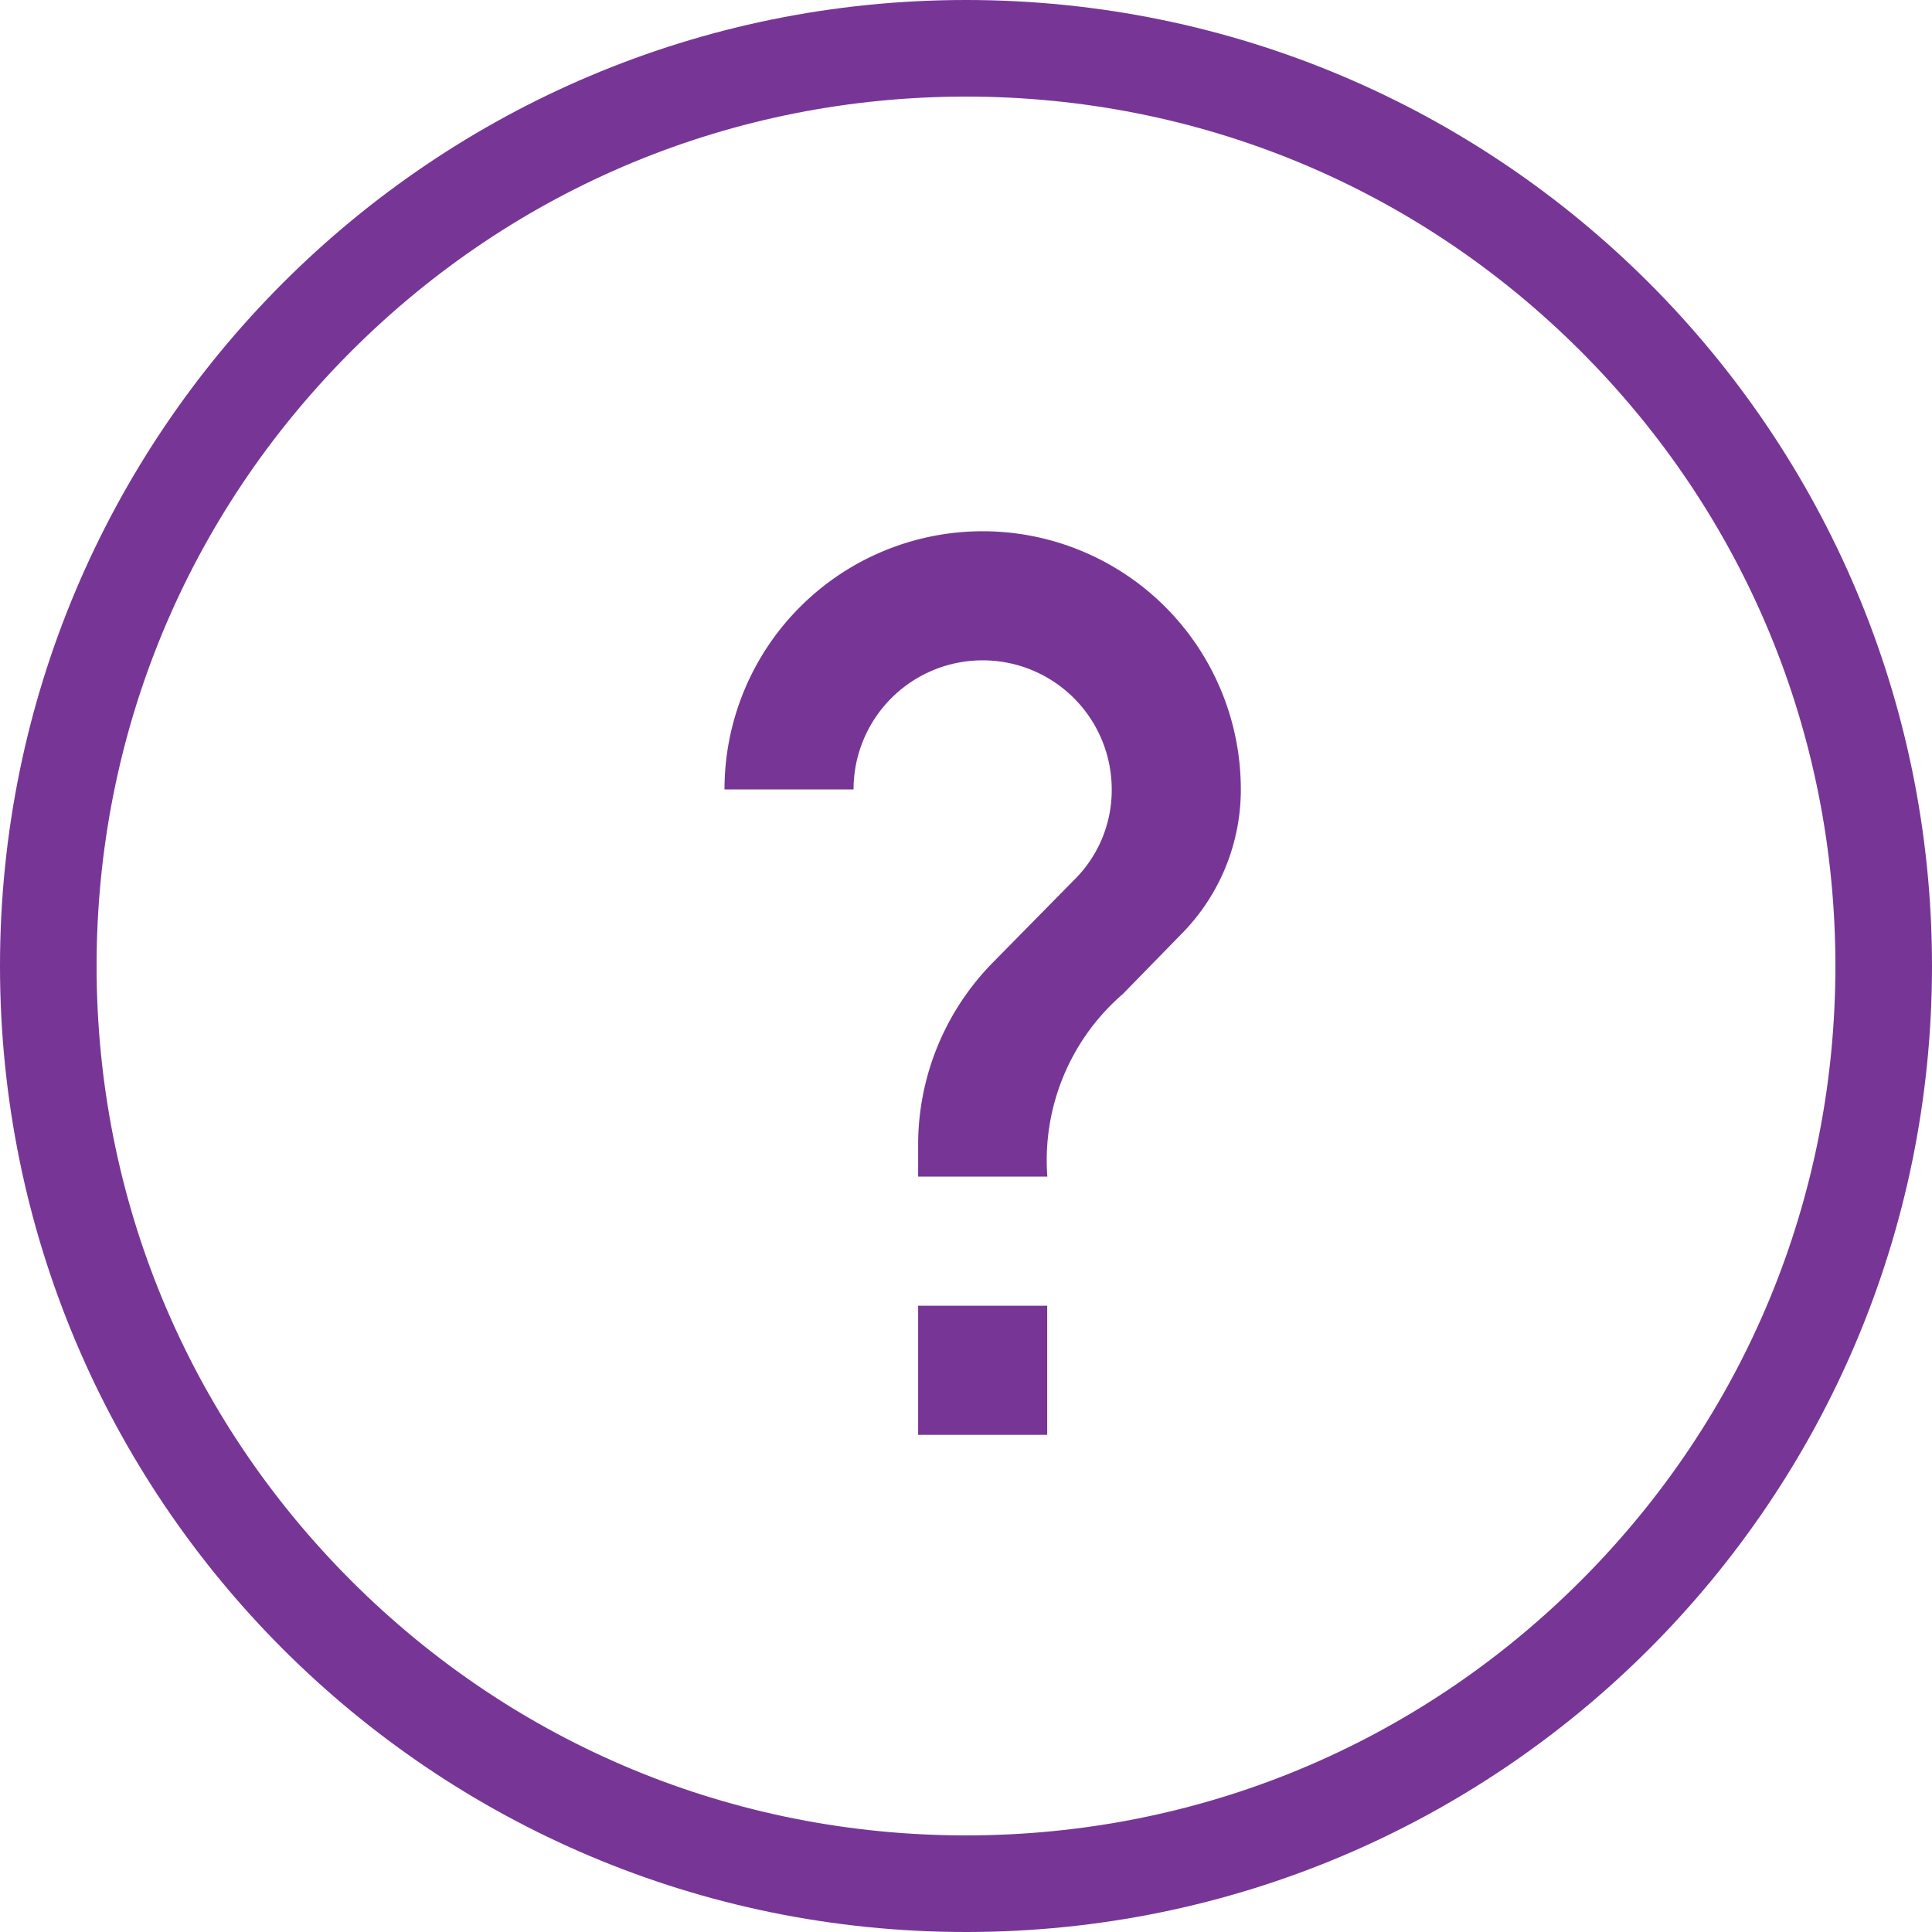
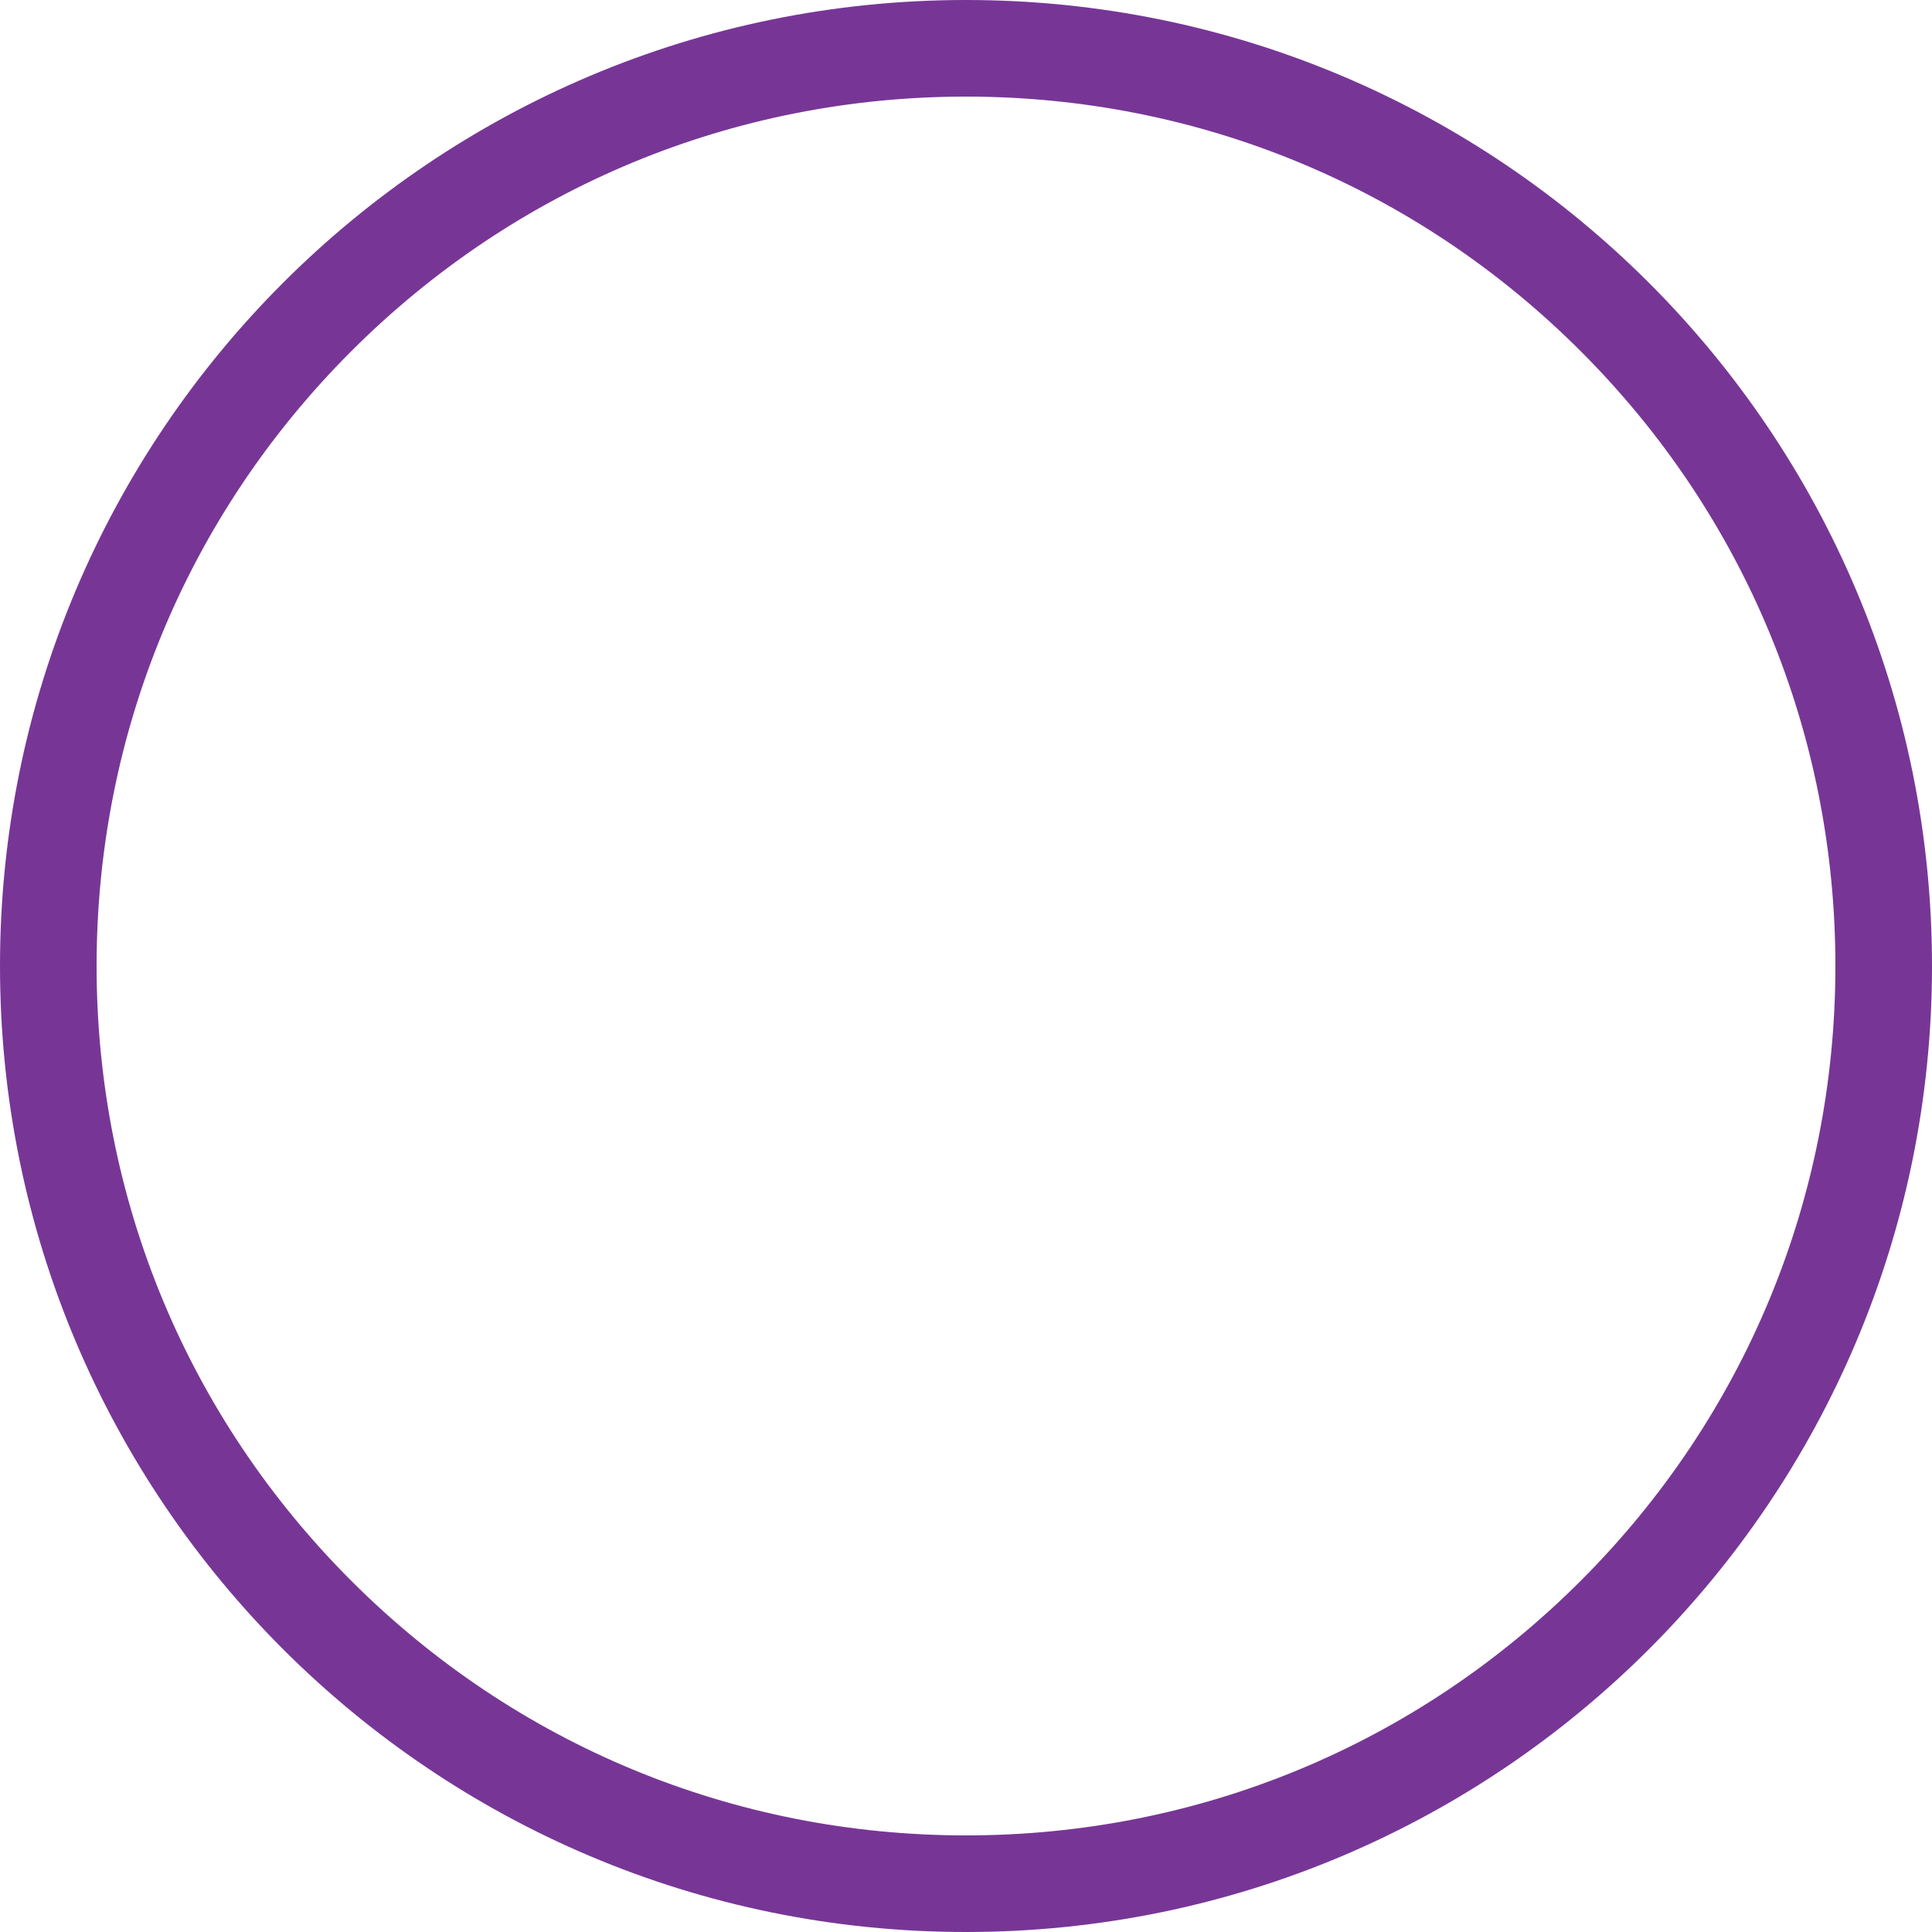
<svg xmlns="http://www.w3.org/2000/svg" width="40" height="40" viewBox="0 0 40 40">
  <g id="Group_12396" data-name="Group 12396" transform="translate(-215 -543)">
    <g id="Path_9474" data-name="Path 9474" transform="translate(215 543)" fill="none">
      <path d="M20,0A20,20,0,1,1,0,20,20,20,0,0,1,20,0Z" stroke="none" />
      <path d="M 20 2 C 15.192 2 10.672 3.872 7.272 7.272 C 3.872 10.672 2 15.192 2 20 C 2 24.808 3.872 29.328 7.272 32.728 C 10.672 36.128 15.192 38 20 38 C 24.808 38 29.328 36.128 32.728 32.728 C 36.128 29.328 38 24.808 38 20 C 38 15.192 36.128 10.672 32.728 7.272 C 29.328 3.872 24.808 2 20 2 M 20 0 C 31.046 0 40 8.954 40 20 C 40 31.046 31.046 40 20 40 C 8.954 40 0 31.046 0 20 C 0 8.954 8.954 0 20 0 Z" stroke="none" fill="#773696" />
    </g>
-     <path id="ic_live_help_24px" d="M14.681,22.707H12.009V20.034h2.672Zm2.766-10.356-1.2,1.229a4.549,4.549,0,0,0-1.563,3.781H12.009v-.668a5.378,5.378,0,0,1,1.563-3.781l1.657-1.684a2.613,2.613,0,0,0,.788-1.884,2.672,2.672,0,0,0-5.345,0H8a5.345,5.345,0,0,1,10.69,0A4.252,4.252,0,0,1,17.447,12.351Z" transform="translate(222 550)" fill="#773696" />
  </g>
</svg>